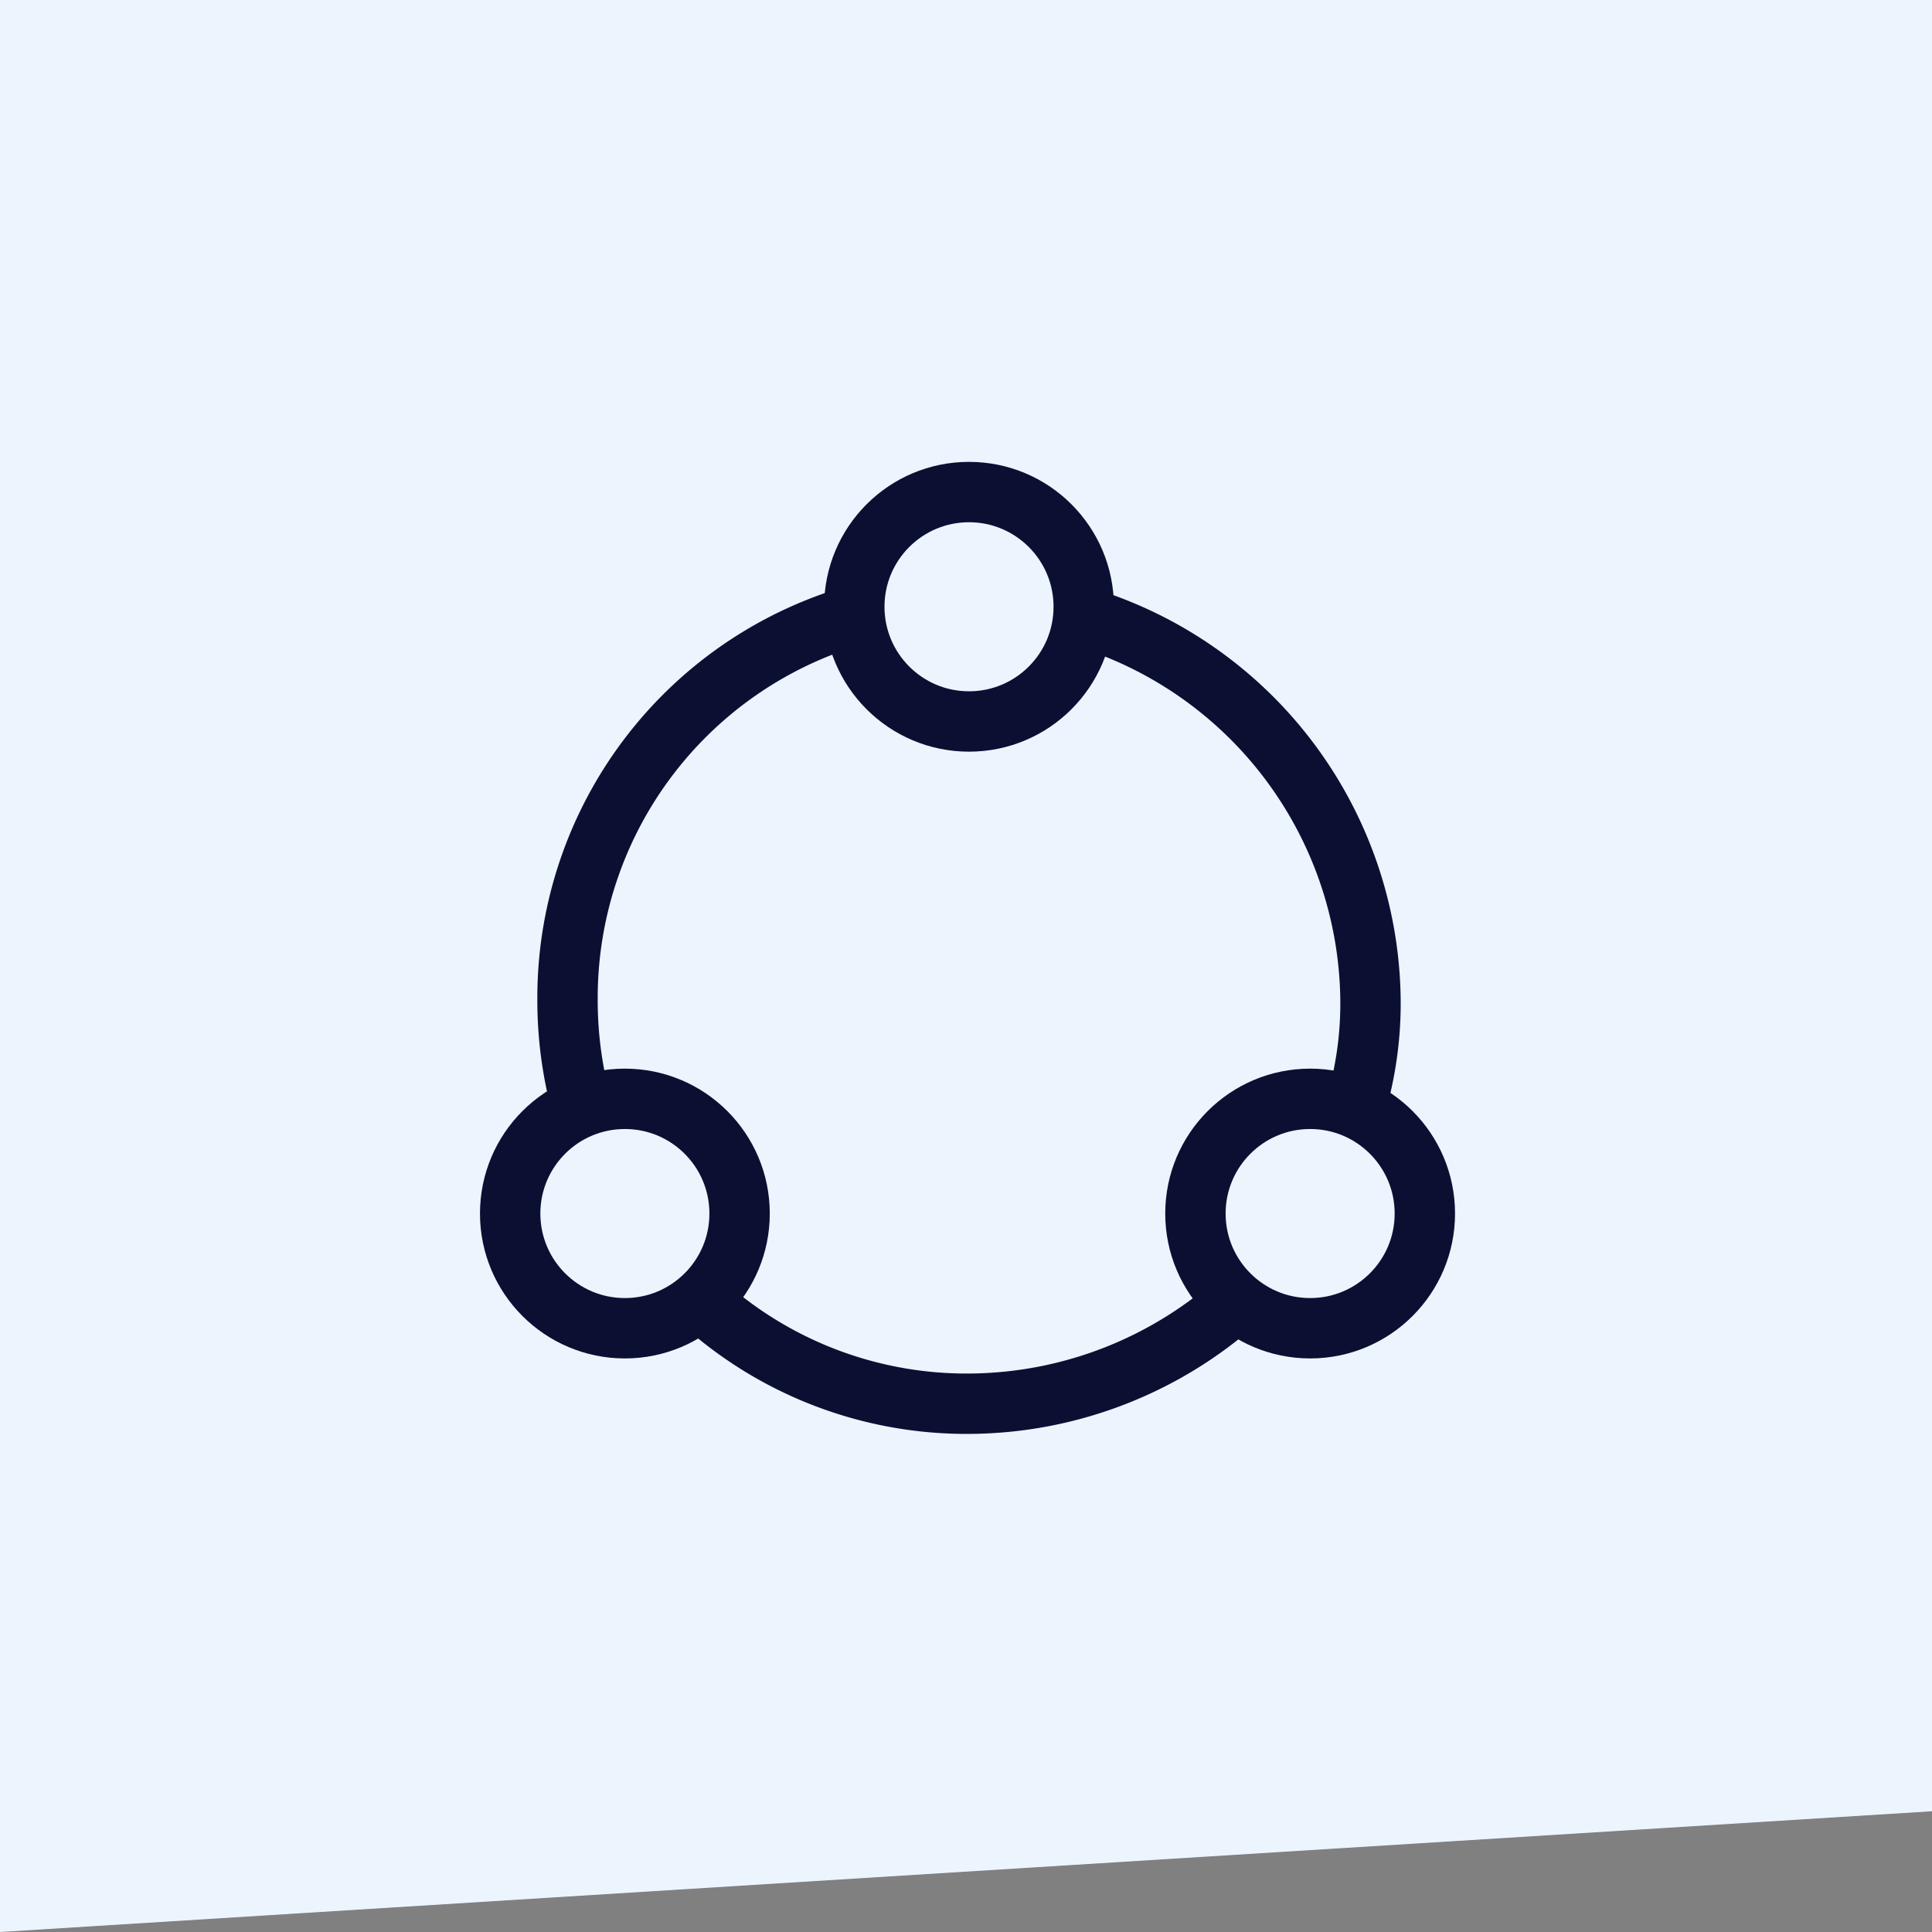
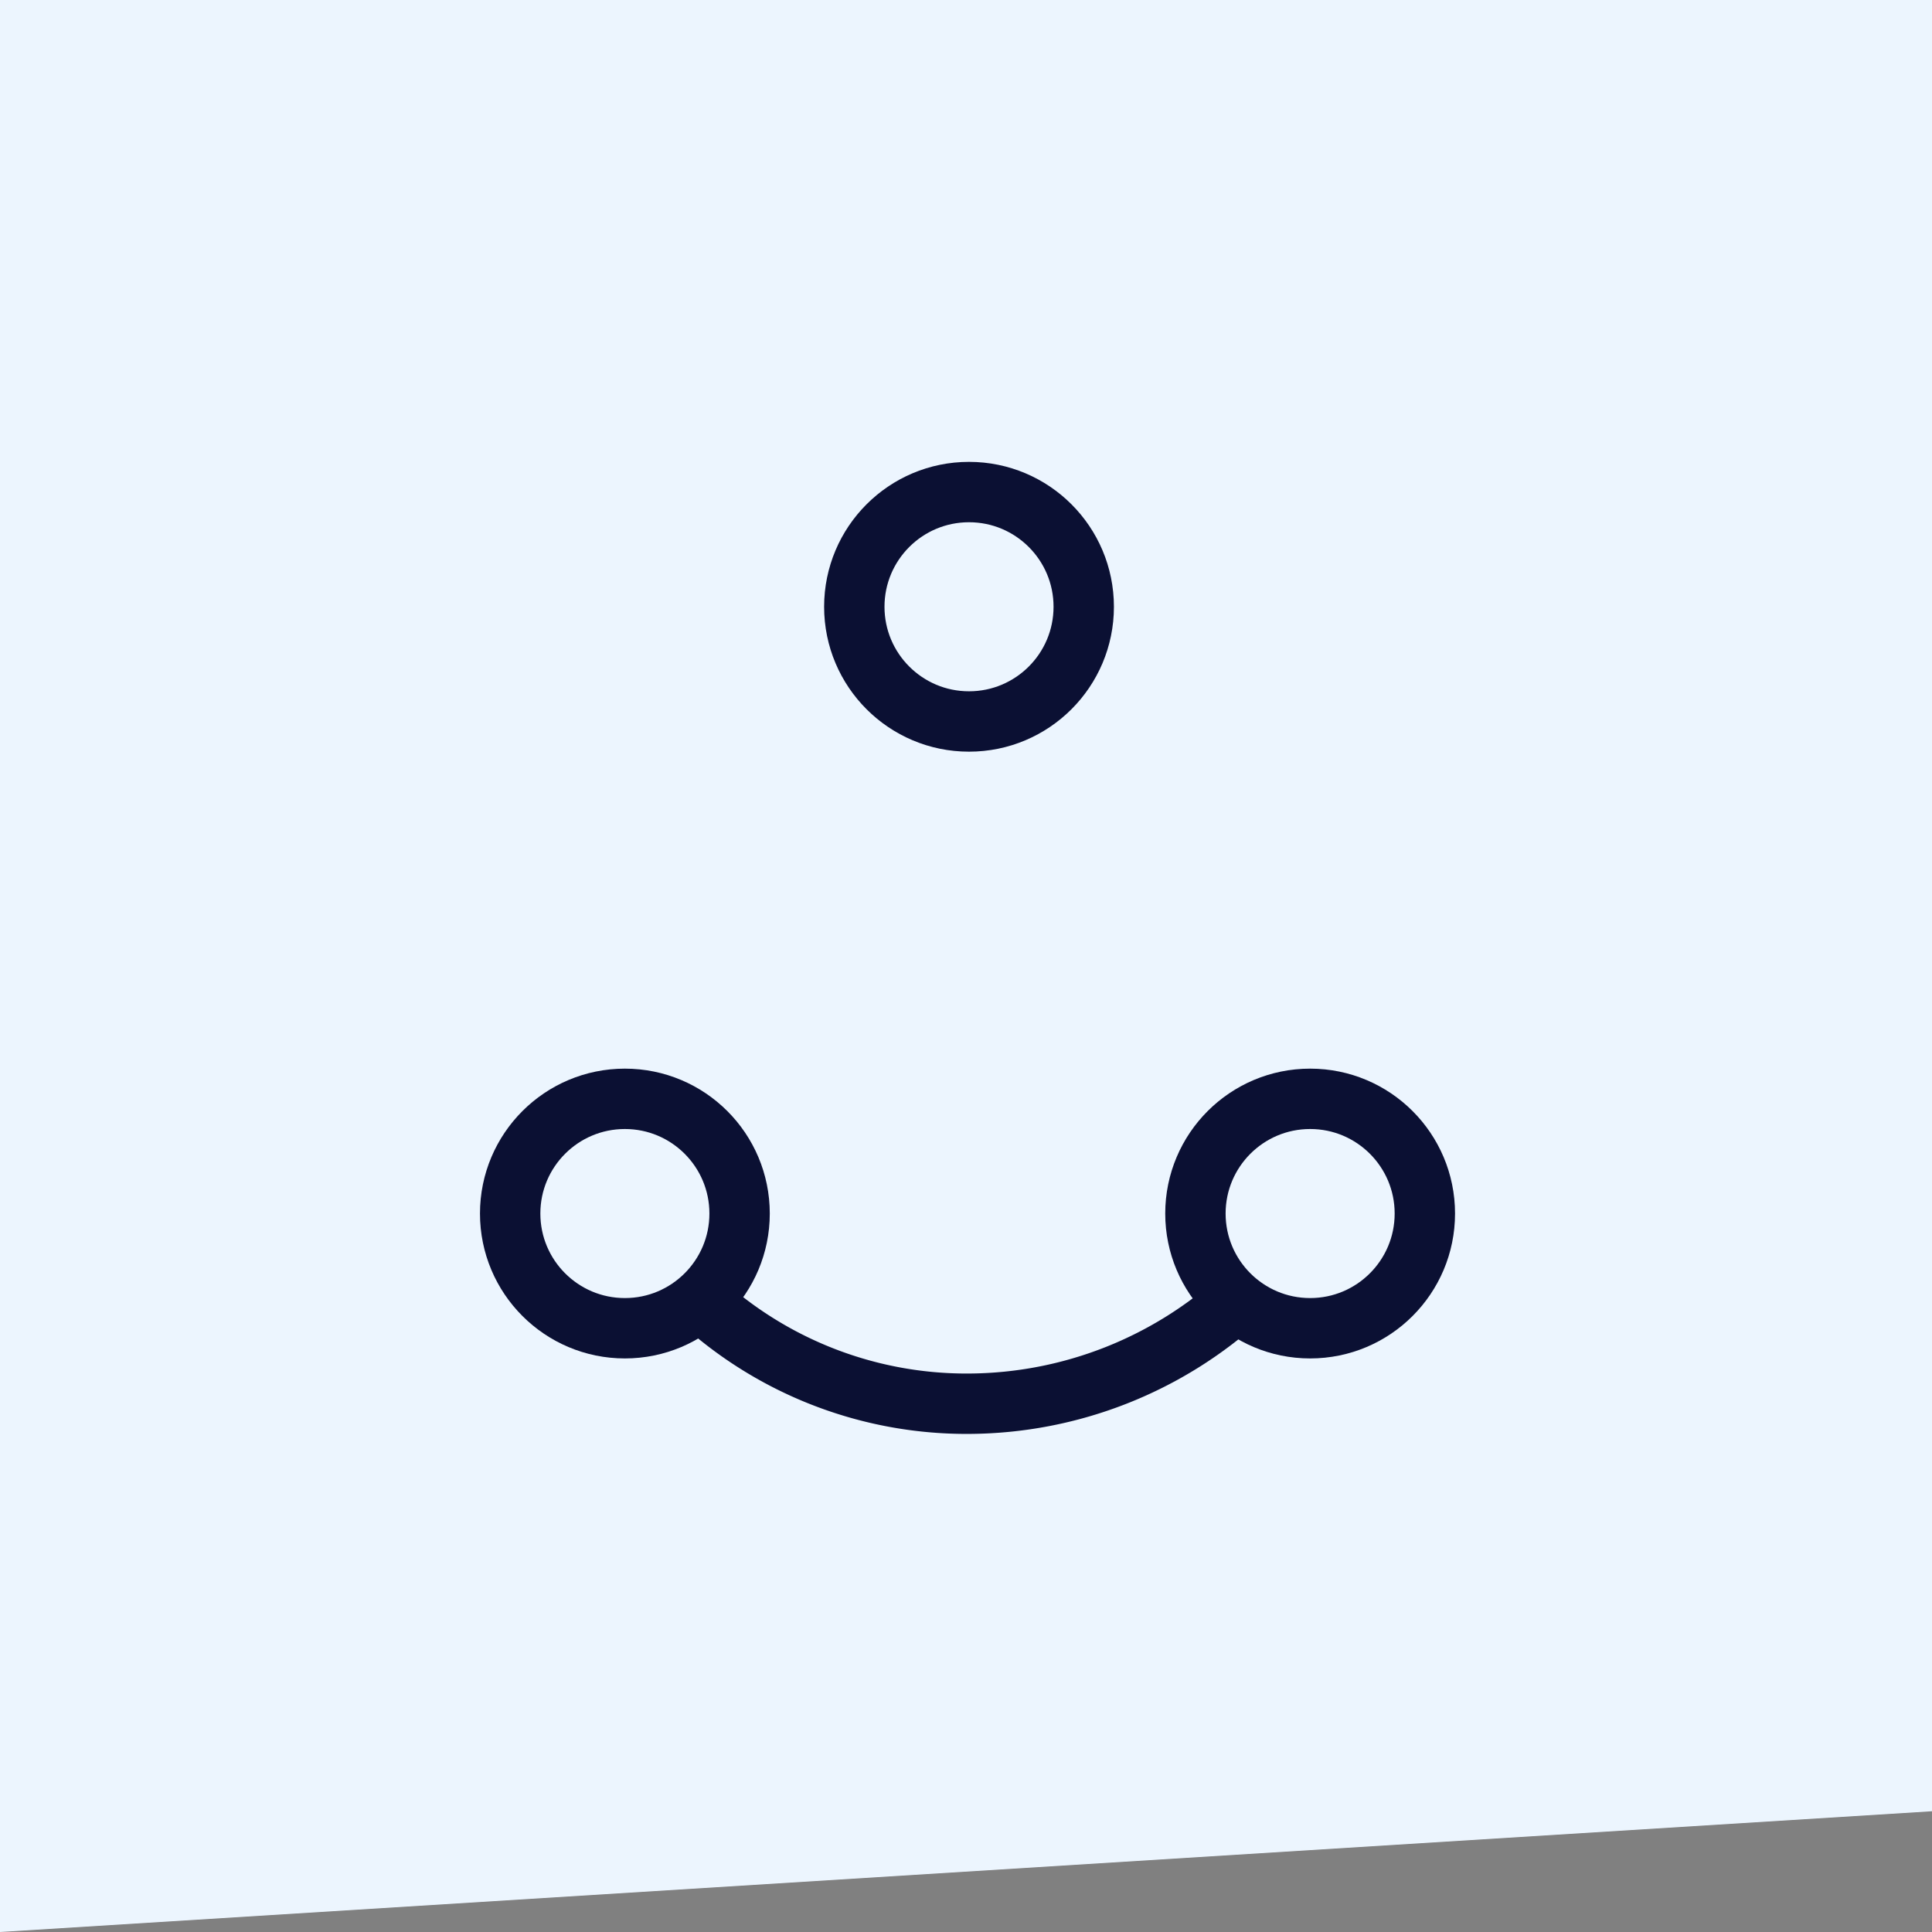
<svg xmlns="http://www.w3.org/2000/svg" id="图层_1" data-name="图层 1" viewBox="0 0 64 64">
  <rect x="0" y="0" width="64" height="64" fill="#808080" stroke="none" />
  <defs>
    <style>.cls-1{fill:#ecf5fe;}.cls-2{fill:none;stroke:#0b1033;stroke-miterlimit:10;stroke-width:2px;}</style>
  </defs>
  <title>5cda963c6d9f354acd9714d6_marketplace-payments2111</title>
  <polygon id="Rectangle-Copy-210" class="cls-1" points="64 0 0 0 0 64 64 60 64 0" />
-   <path class="cls-2" d="M35.1,20.2a.37.37,0,0,1,.3.1,13.41,13.41,0,0,1,10,12.9,12.09,12.09,0,0,1-.6,3.8v.1" />
-   <path class="cls-2" d="M19.5,37.3c0-.1,0-.1-.1-.2a13.36,13.36,0,0,1-.6-4,13.2,13.2,0,0,1,9.8-12.8" />
+   <path class="cls-2" d="M19.5,37.3c0-.1,0-.1-.1-.2" />
  <path class="cls-2" d="M41.2,42.9a13.48,13.48,0,0,1-9.1,3.6,13.07,13.07,0,0,1-9.3-3.8" />
  <circle class="cls-2" cx="32.1" cy="20.1" r="3.8" />
  <circle class="cls-2" cx="43.4" cy="40.2" r="3.8" />
  <circle class="cls-2" cx="20.7" cy="40.2" r="3.8" />
</svg>